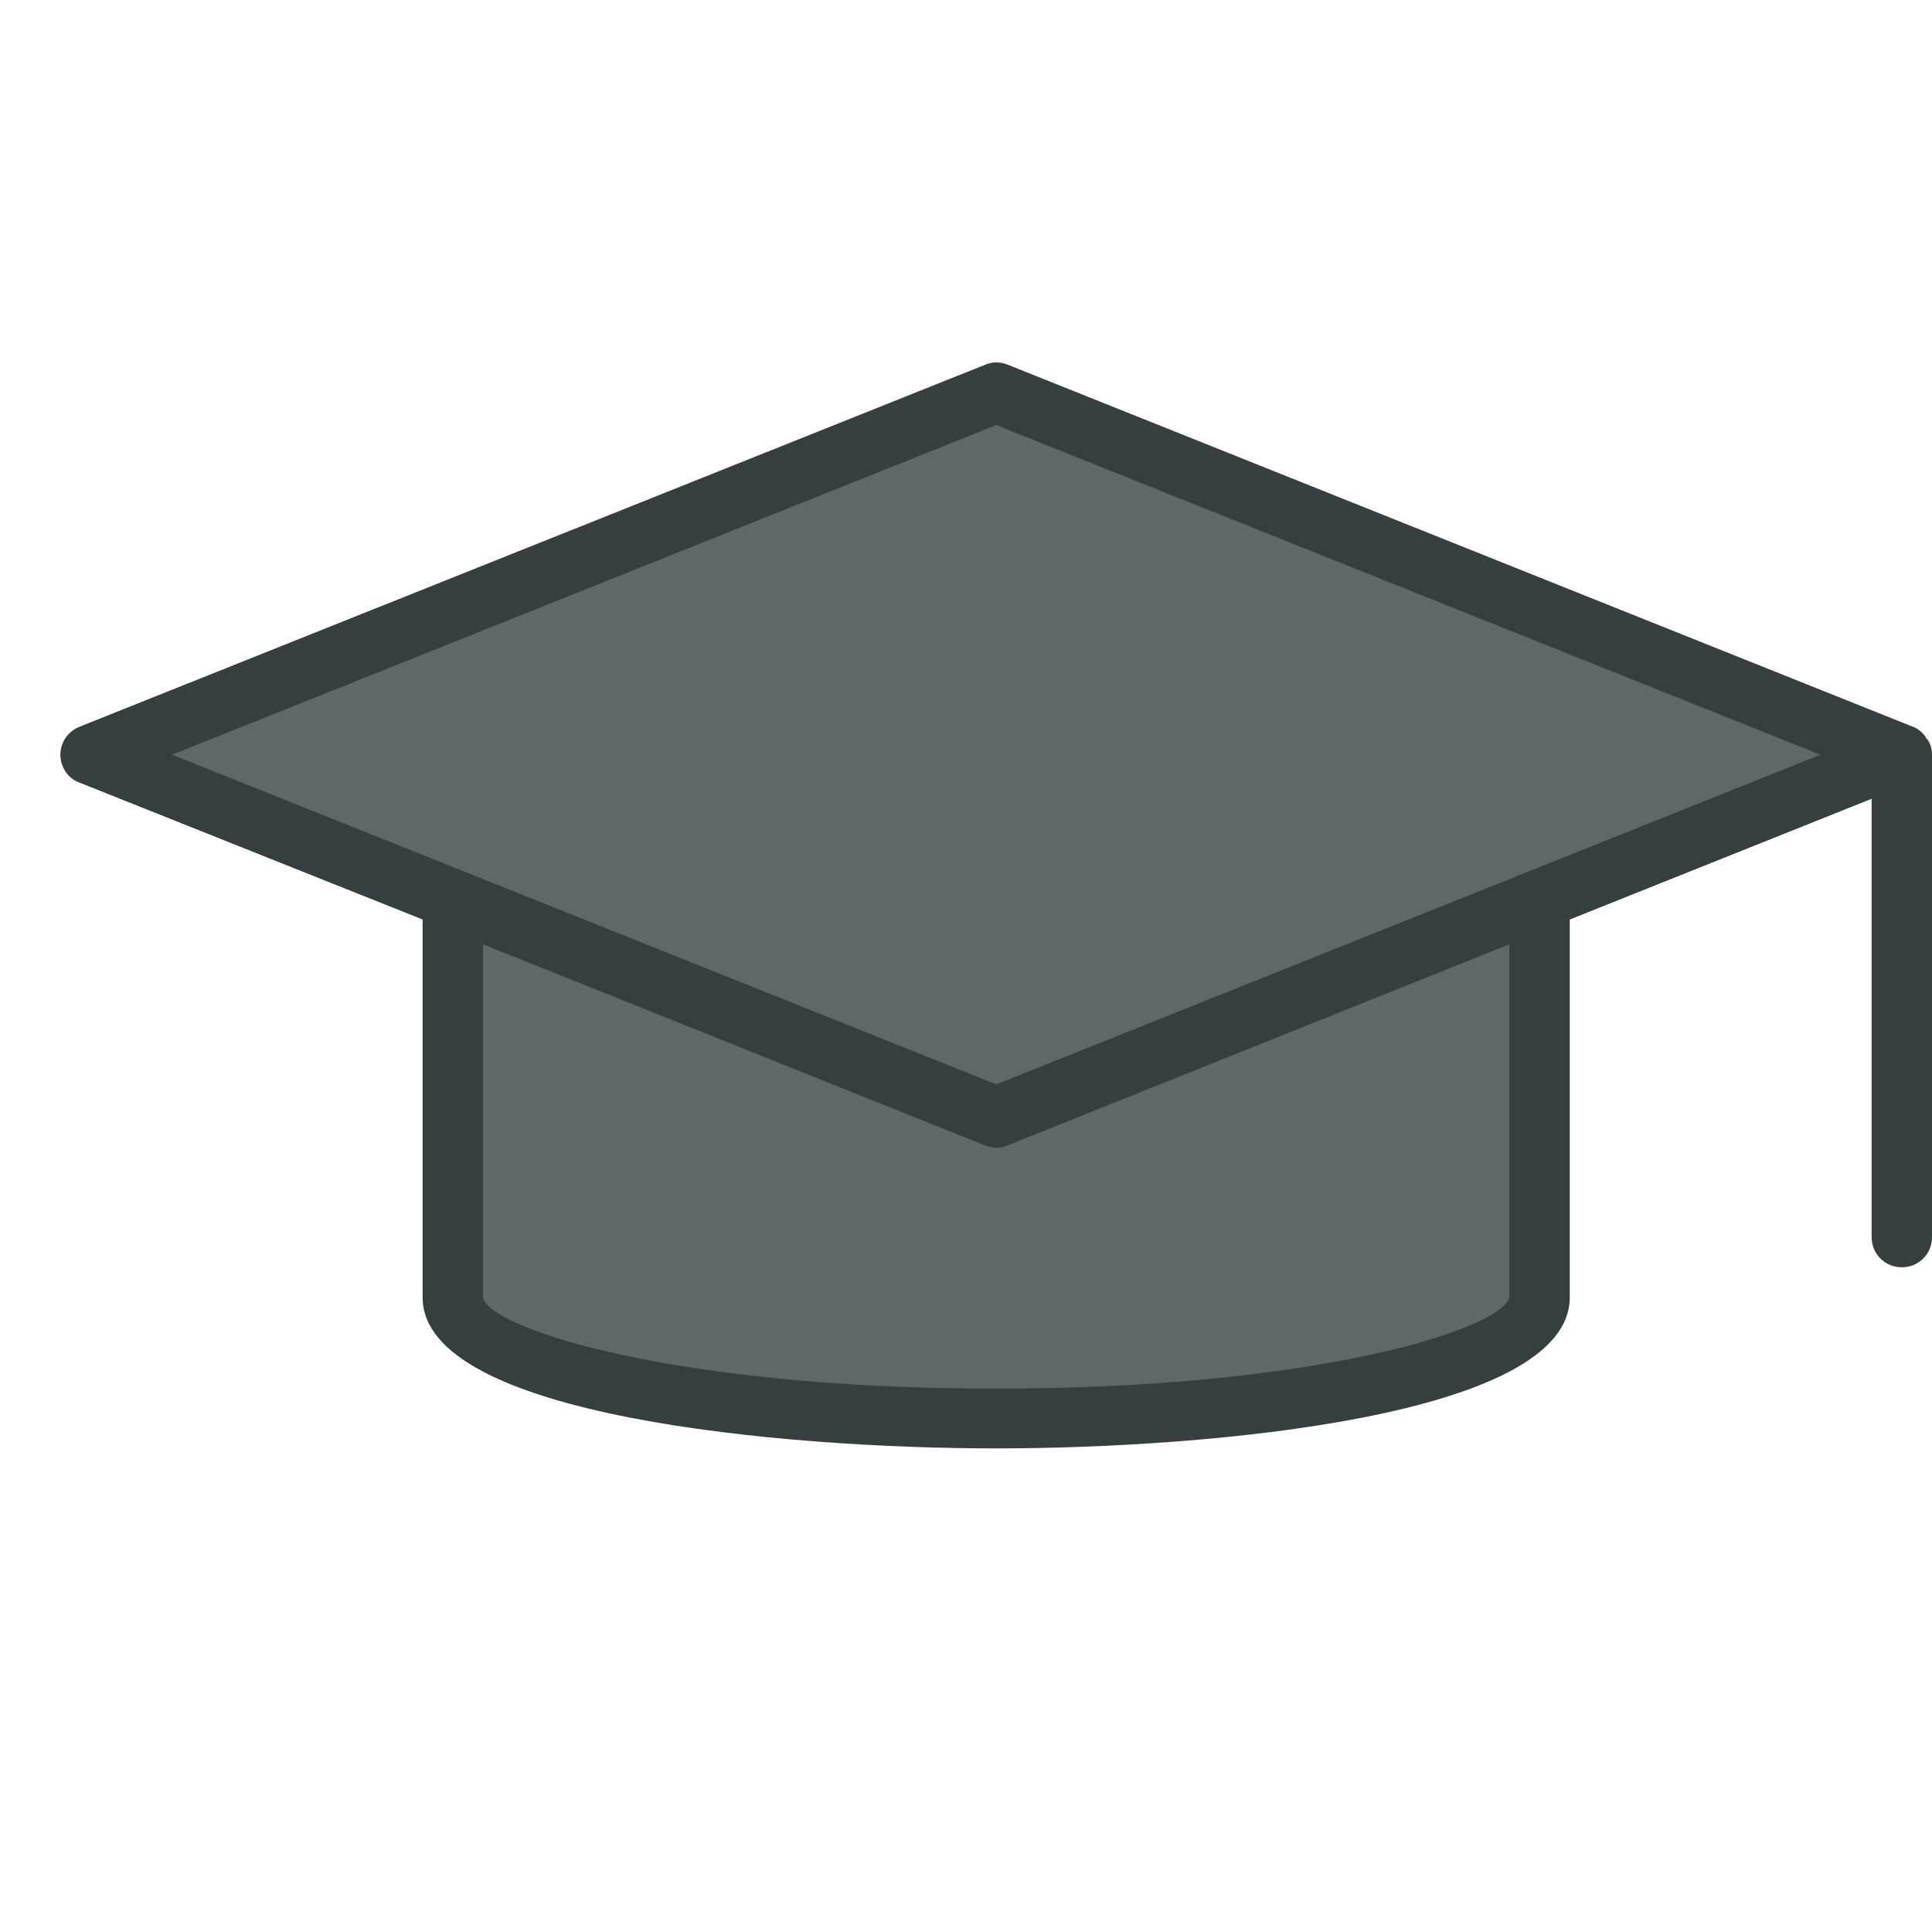
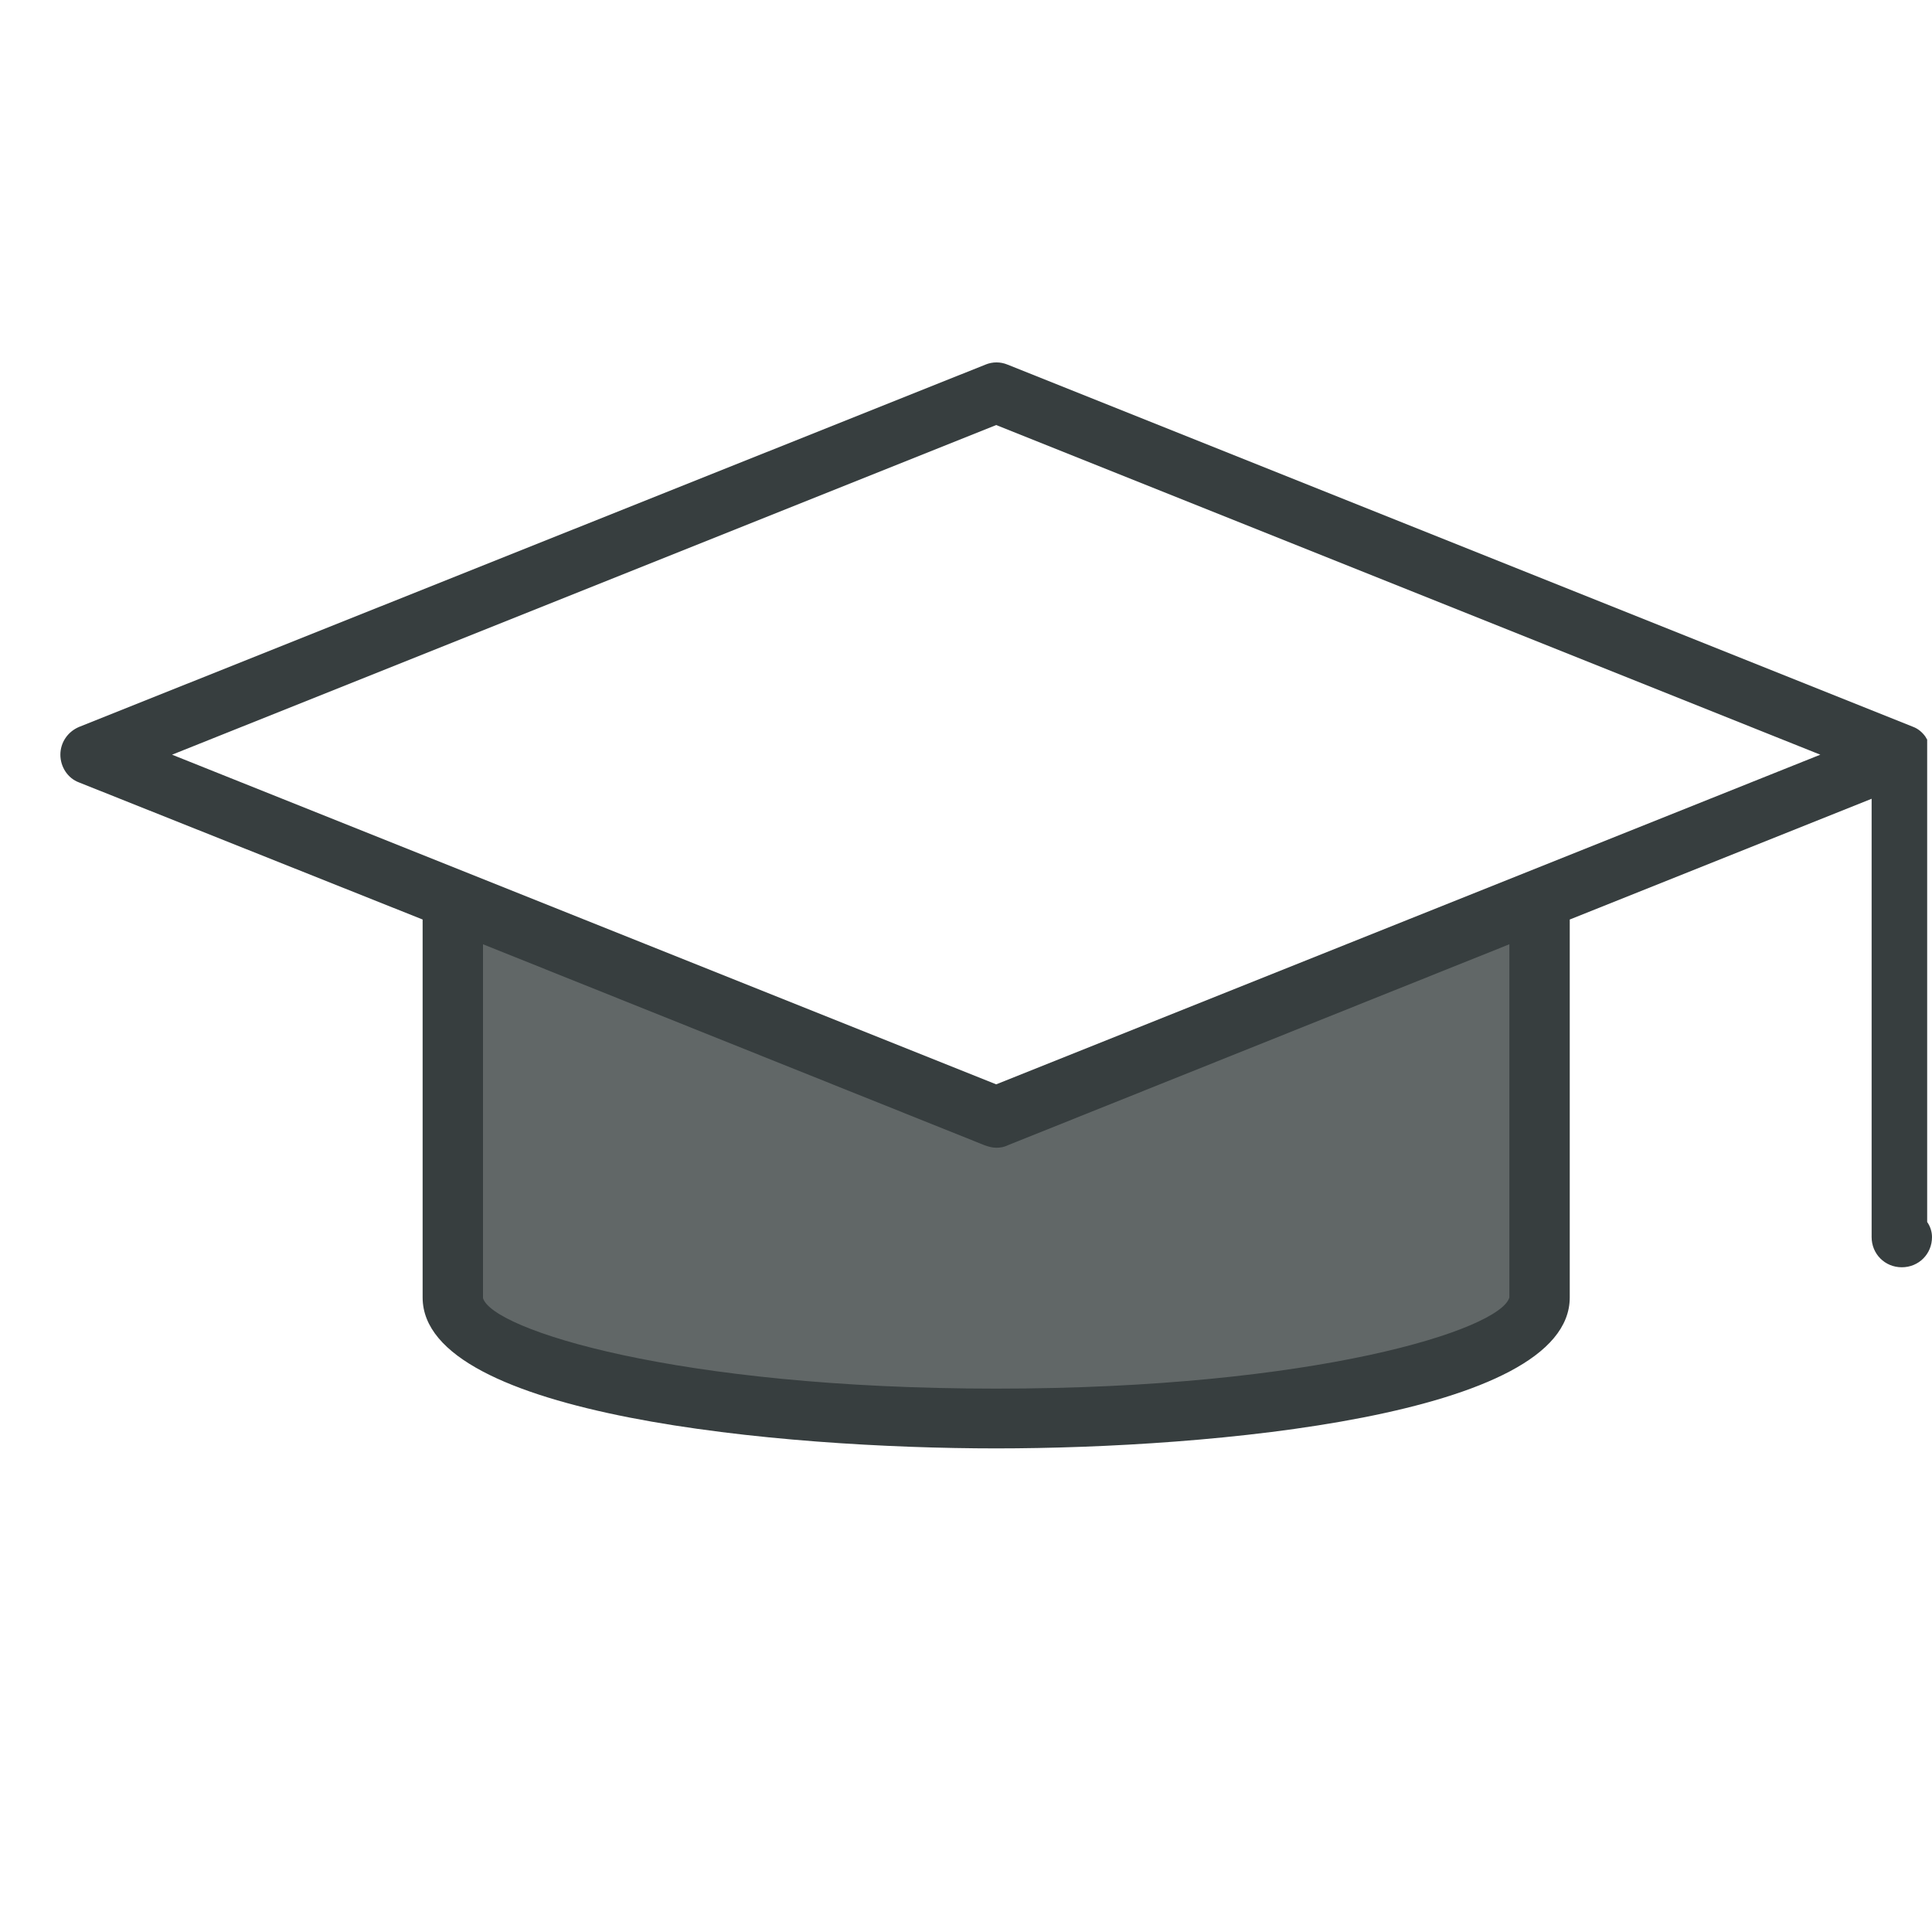
<svg xmlns="http://www.w3.org/2000/svg" id="Content" viewBox="0 0 32 32">
  <defs>
    <style>.cls-1{fill:#616767;}.cls-2{fill:#373e3f;}</style>
  </defs>
-   <polygon class="cls-1" points="16.5 6.36 31.3 12.5 16.5 18.53 1.68 12.5 16.5 6.36" />
  <polygon class="cls-1" points="25.51 15 25.51 21.81 23.38 23 15.17 23.51 8.53 22.4 7.3 21.6 7.3 14.79 16.5 18.53 25.51 15" />
-   <path class="cls-2" d="m31.92,12.25s-.02-.03-.03-.05c-.05-.07-.12-.13-.2-.16,0,0,0,0,0,0l-15-6c-.12-.05-.25-.05-.37,0L1.31,12.04c-.19.08-.31.26-.31.46s.12.39.31.46l5.69,2.27v6.26c0,1.97,5.97,2.5,9.5,2.5s9.5-.53,9.5-2.5v-6.26l5-2v7.26c0,.28.22.5.5.5s.5-.22.5-.5v-8c0-.09-.03-.18-.08-.25Zm-15.42,10.75c-5.3,0-8.35-.98-8.5-1.5v-5.86l8.31,3.33c.06.02.12.04.19.04s.13-.01.19-.04l8.31-3.33v5.85c-.15.53-3.2,1.51-8.5,1.51Zm0-5.04L2.85,12.5l13.65-5.46,13.65,5.46-13.65,5.46Z" />
+   <path class="cls-2" d="m31.92,12.25s-.02-.03-.03-.05c-.05-.07-.12-.13-.2-.16,0,0,0,0,0,0l-15-6c-.12-.05-.25-.05-.37,0L1.31,12.04c-.19.08-.31.26-.31.46s.12.39.31.46l5.69,2.27v6.26c0,1.97,5.97,2.5,9.5,2.5s9.5-.53,9.5-2.5v-6.26l5-2v7.26c0,.28.22.5.5.5s.5-.22.5-.5c0-.09-.03-.18-.08-.25Zm-15.42,10.75c-5.3,0-8.35-.98-8.5-1.5v-5.86l8.31,3.33c.06.02.12.04.19.04s.13-.01.19-.04l8.31-3.33v5.85c-.15.53-3.2,1.51-8.5,1.51Zm0-5.04L2.85,12.5l13.65-5.46,13.65,5.46-13.65,5.46Z" />
</svg>